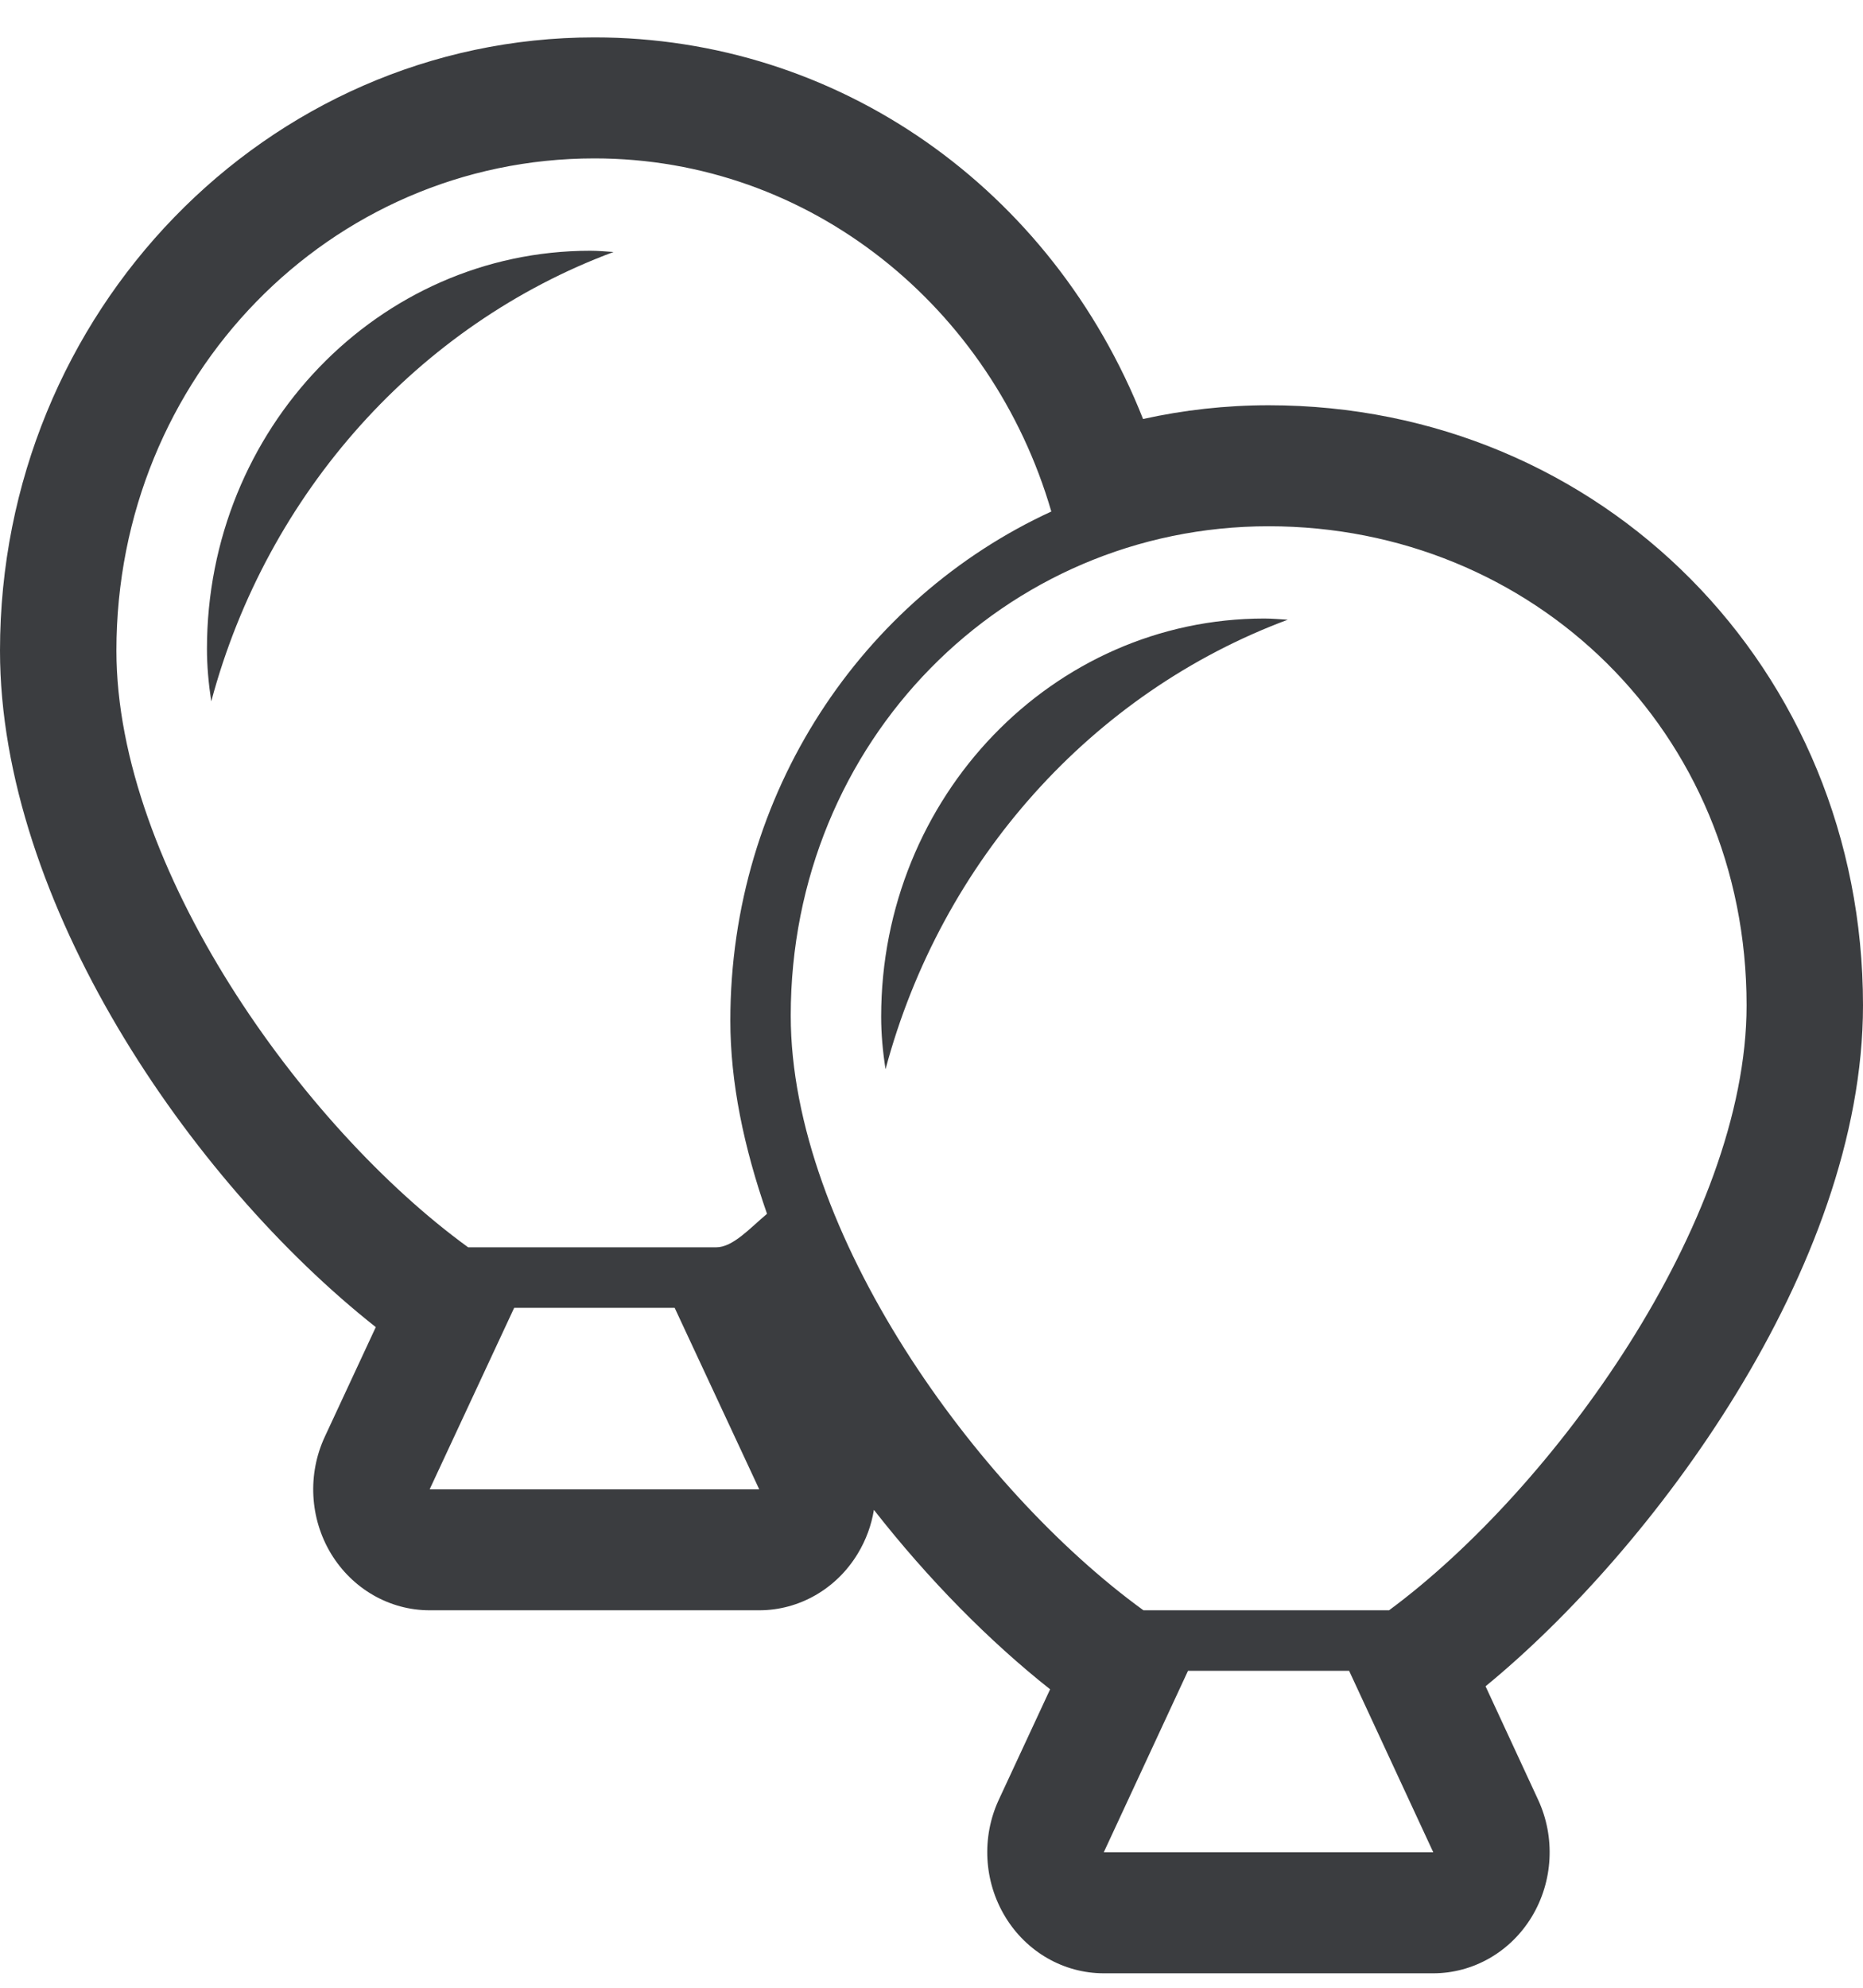
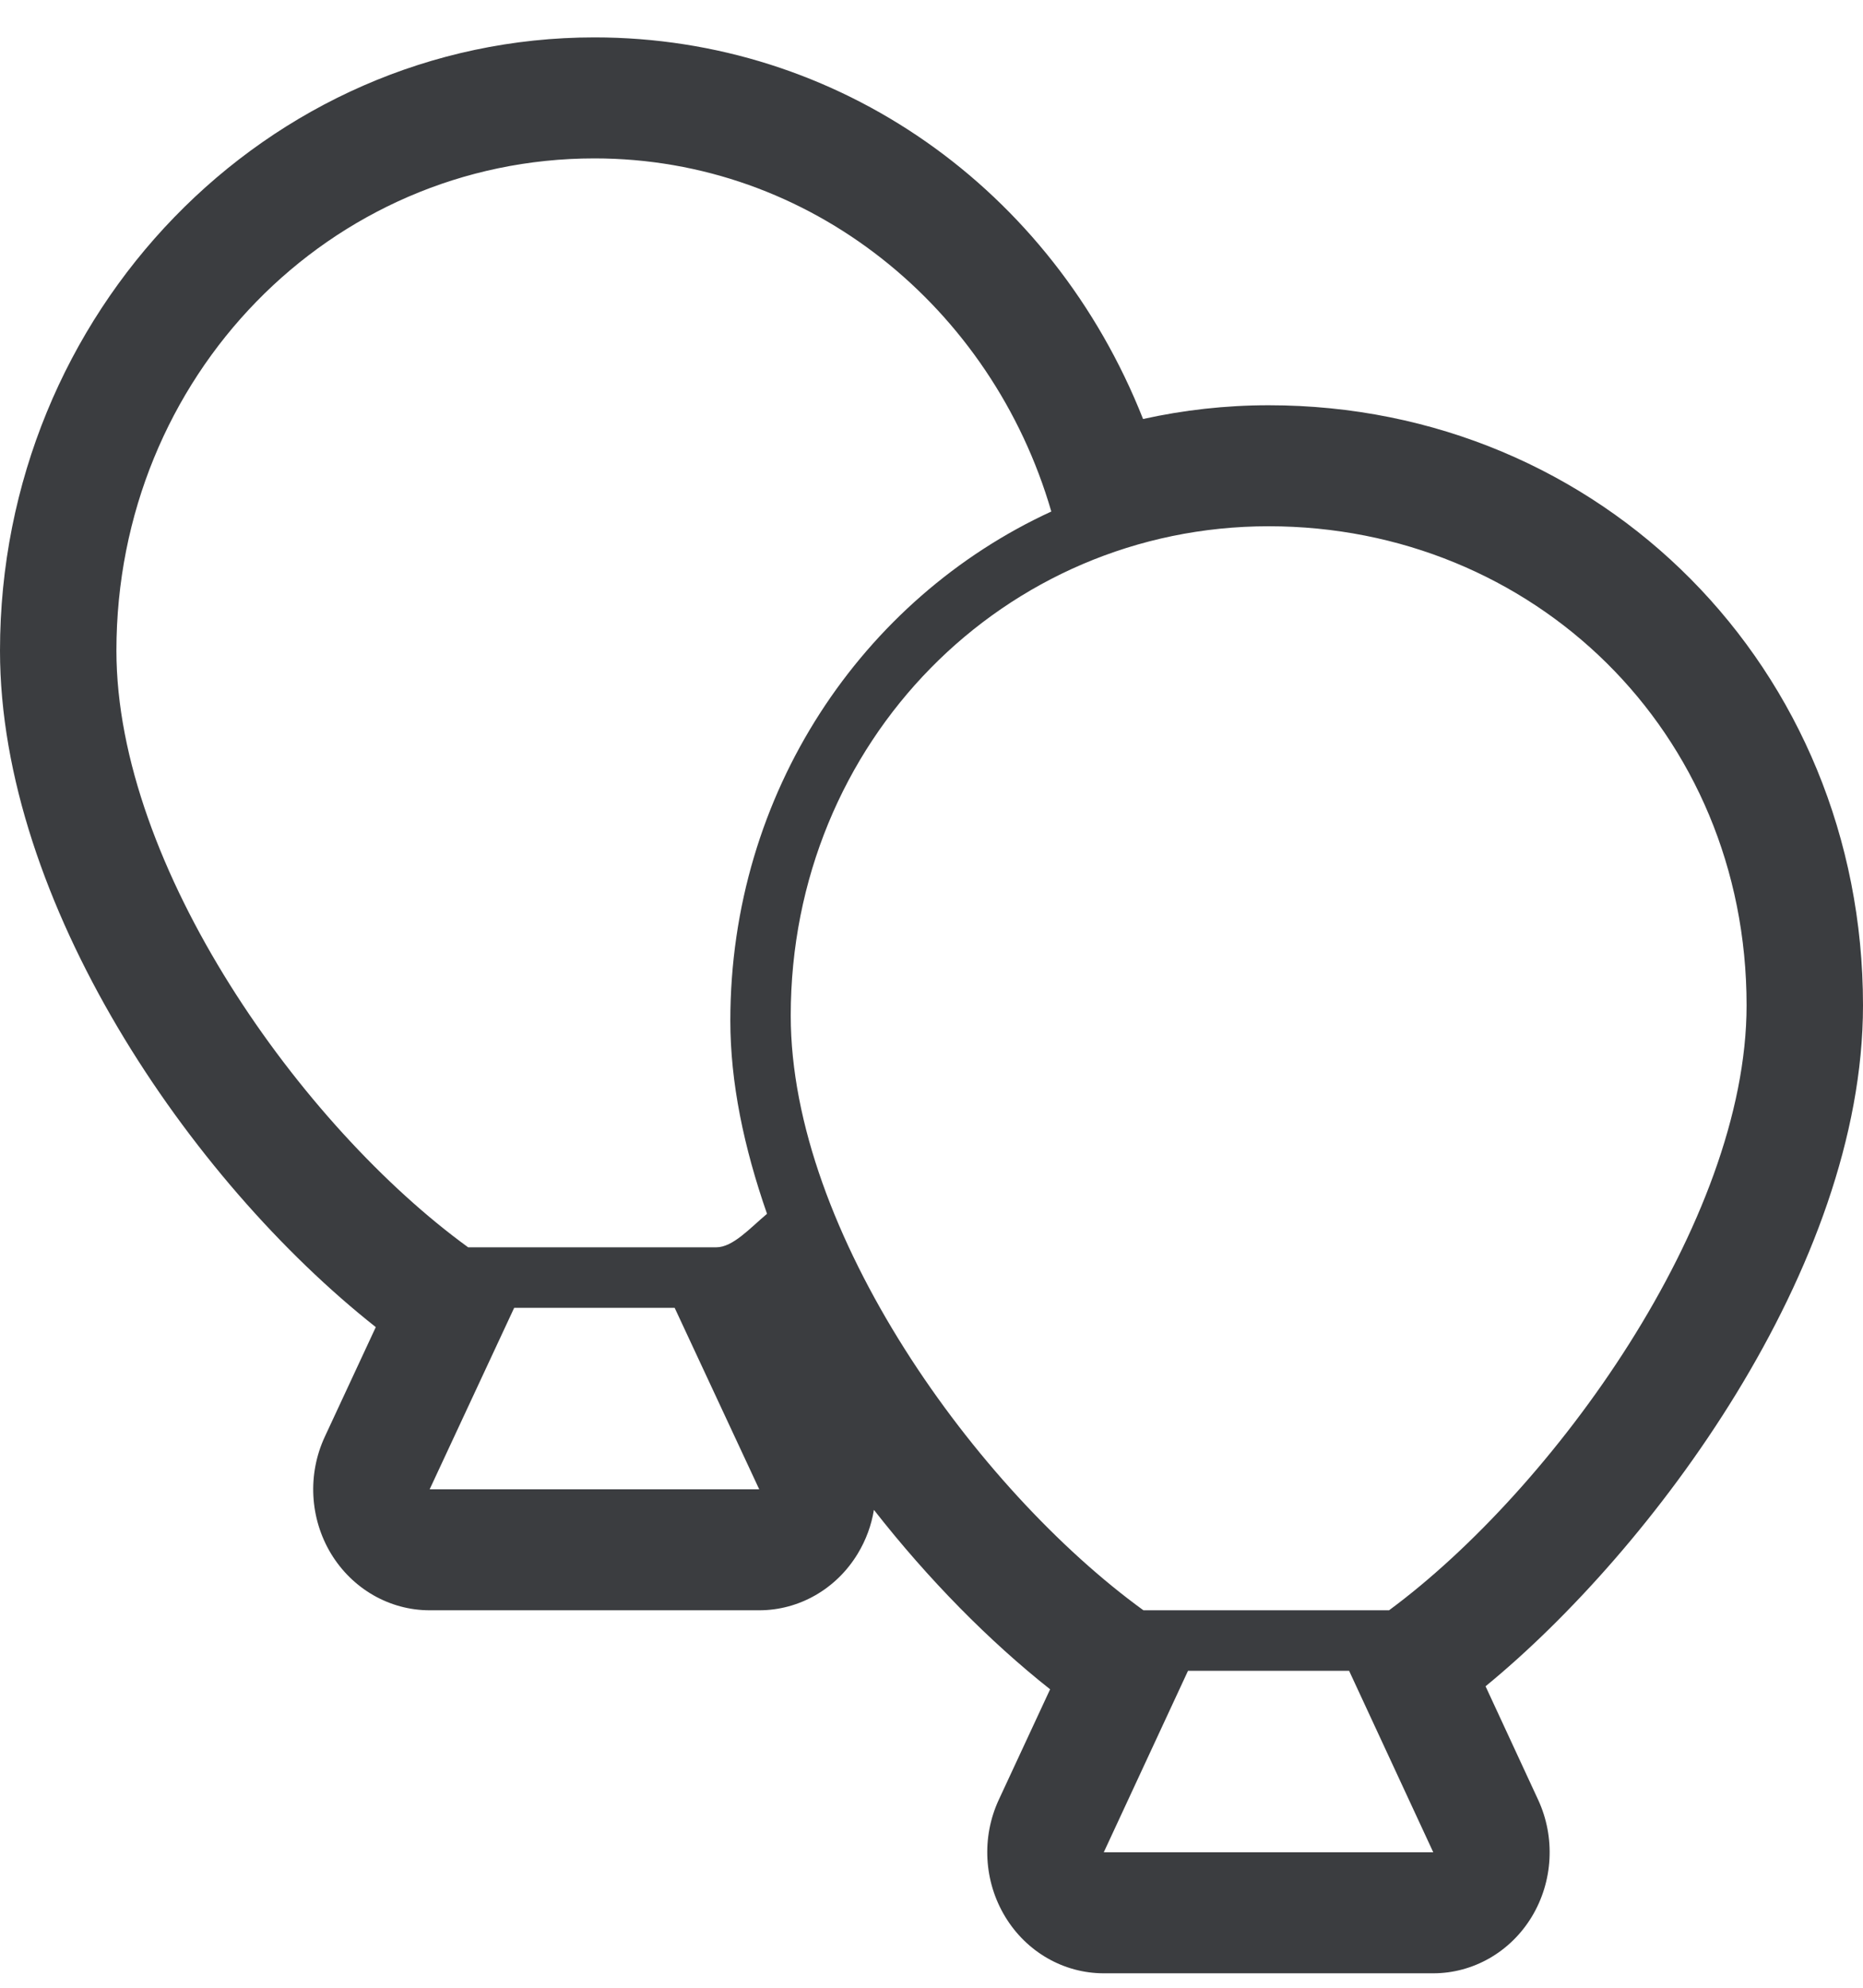
<svg xmlns="http://www.w3.org/2000/svg" width="45px" height="48px" viewBox="0 0 45 48" version="1.1">
  <title>balloons_icn</title>
  <desc>Created with sketchtool.</desc>
  <defs />
  <g id="SYW---VIP-V4" stroke="none" stroke-width="1" fill="none" fill-rule="evenodd">
    <g id="SYW---VIP-V6" transform="translate(-1035, -1202)" fill="#3B3D40">
      <g id="How-Can-We-Help" transform="translate(0, 724)">
        <g id="event_planning" transform="translate(964, 478.903)">
          <g id="balloons_icn" transform="translate(71, 0)">
-             <path d="M4.999,14.766 C4.999,15.178 5.037,15.602 5.103,16.033 C6.455,10.986 10.111,6.933 14.82,5.182 C14.635,5.17 14.448,5.152 14.258,5.152 C9.143,5.152 4.999,9.456 4.999,14.766" id="Shape" />
            <path d="M45,23.374 C45,15.25 38.693,8.883 30.644,8.883 C29.602,8.883 28.589,8.999 27.61,9.215 C25.411,3.648 20.247,0 14.359,0 C6.441,0 0,6.643 0,14.809 C0,20.87 4.567,27.583 9.077,31.144 L7.847,33.788 C7.424,34.694 7.481,35.762 7.995,36.614 C8.511,37.465 9.409,37.982 10.378,37.982 L18.339,37.982 C19.305,37.982 20.206,37.465 20.72,36.612 C20.918,36.285 21.049,35.927 21.109,35.557 C22.428,37.243 23.901,38.732 25.365,39.89 L24.126,42.556 C23.705,43.462 23.763,44.527 24.279,45.38 C24.792,46.23 25.691,46.748 26.661,46.748 L34.62,46.748 C35.587,46.748 36.488,46.23 37.001,45.38 C37.515,44.529 37.572,43.462 37.153,42.558 L35.883,39.817 C39.885,36.539 45,29.715 45,23.374 L45,23.374 Z M10.378,35.061 L12.42,30.678 L16.296,30.678 L18.339,35.061 L10.378,35.061 L10.378,35.061 Z M17.3,29.217 L11.308,29.217 C7.286,26.296 2.812,20.027 2.812,14.809 C2.812,8.184 7.98,2.922 14.359,2.922 C19.572,2.922 23.961,6.52 25.394,11.449 C20.832,13.549 17.641,18.237 17.641,23.743 C17.641,25.238 17.965,26.795 18.527,28.408 C18.113,28.756 17.703,29.217 17.3,29.217 L17.3,29.217 Z M26.661,43.826 L28.696,39.443 L32.587,39.443 L34.62,43.826 L26.661,43.826 L26.661,43.826 Z M33.552,37.982 L27.619,37.982 C23.593,35.061 19.1,28.853 19.1,23.622 C19.1,17 24.265,11.805 30.644,11.805 C37.018,11.805 42.188,16.752 42.188,23.374 C42.188,28.605 37.509,35.061 33.552,37.982 L33.552,37.982 Z" id="Shape" />
-             <path d="M21.284,23.648 C21.284,24.06 21.322,24.486 21.39,24.916 C22.739,19.866 26.392,15.817 31.105,14.062 C30.916,14.051 30.729,14.033 30.54,14.033 C25.428,14.034 21.284,18.34 21.284,23.648" id="Shape" />
          </g>
        </g>
      </g>
    </g>
  </g>
</svg>